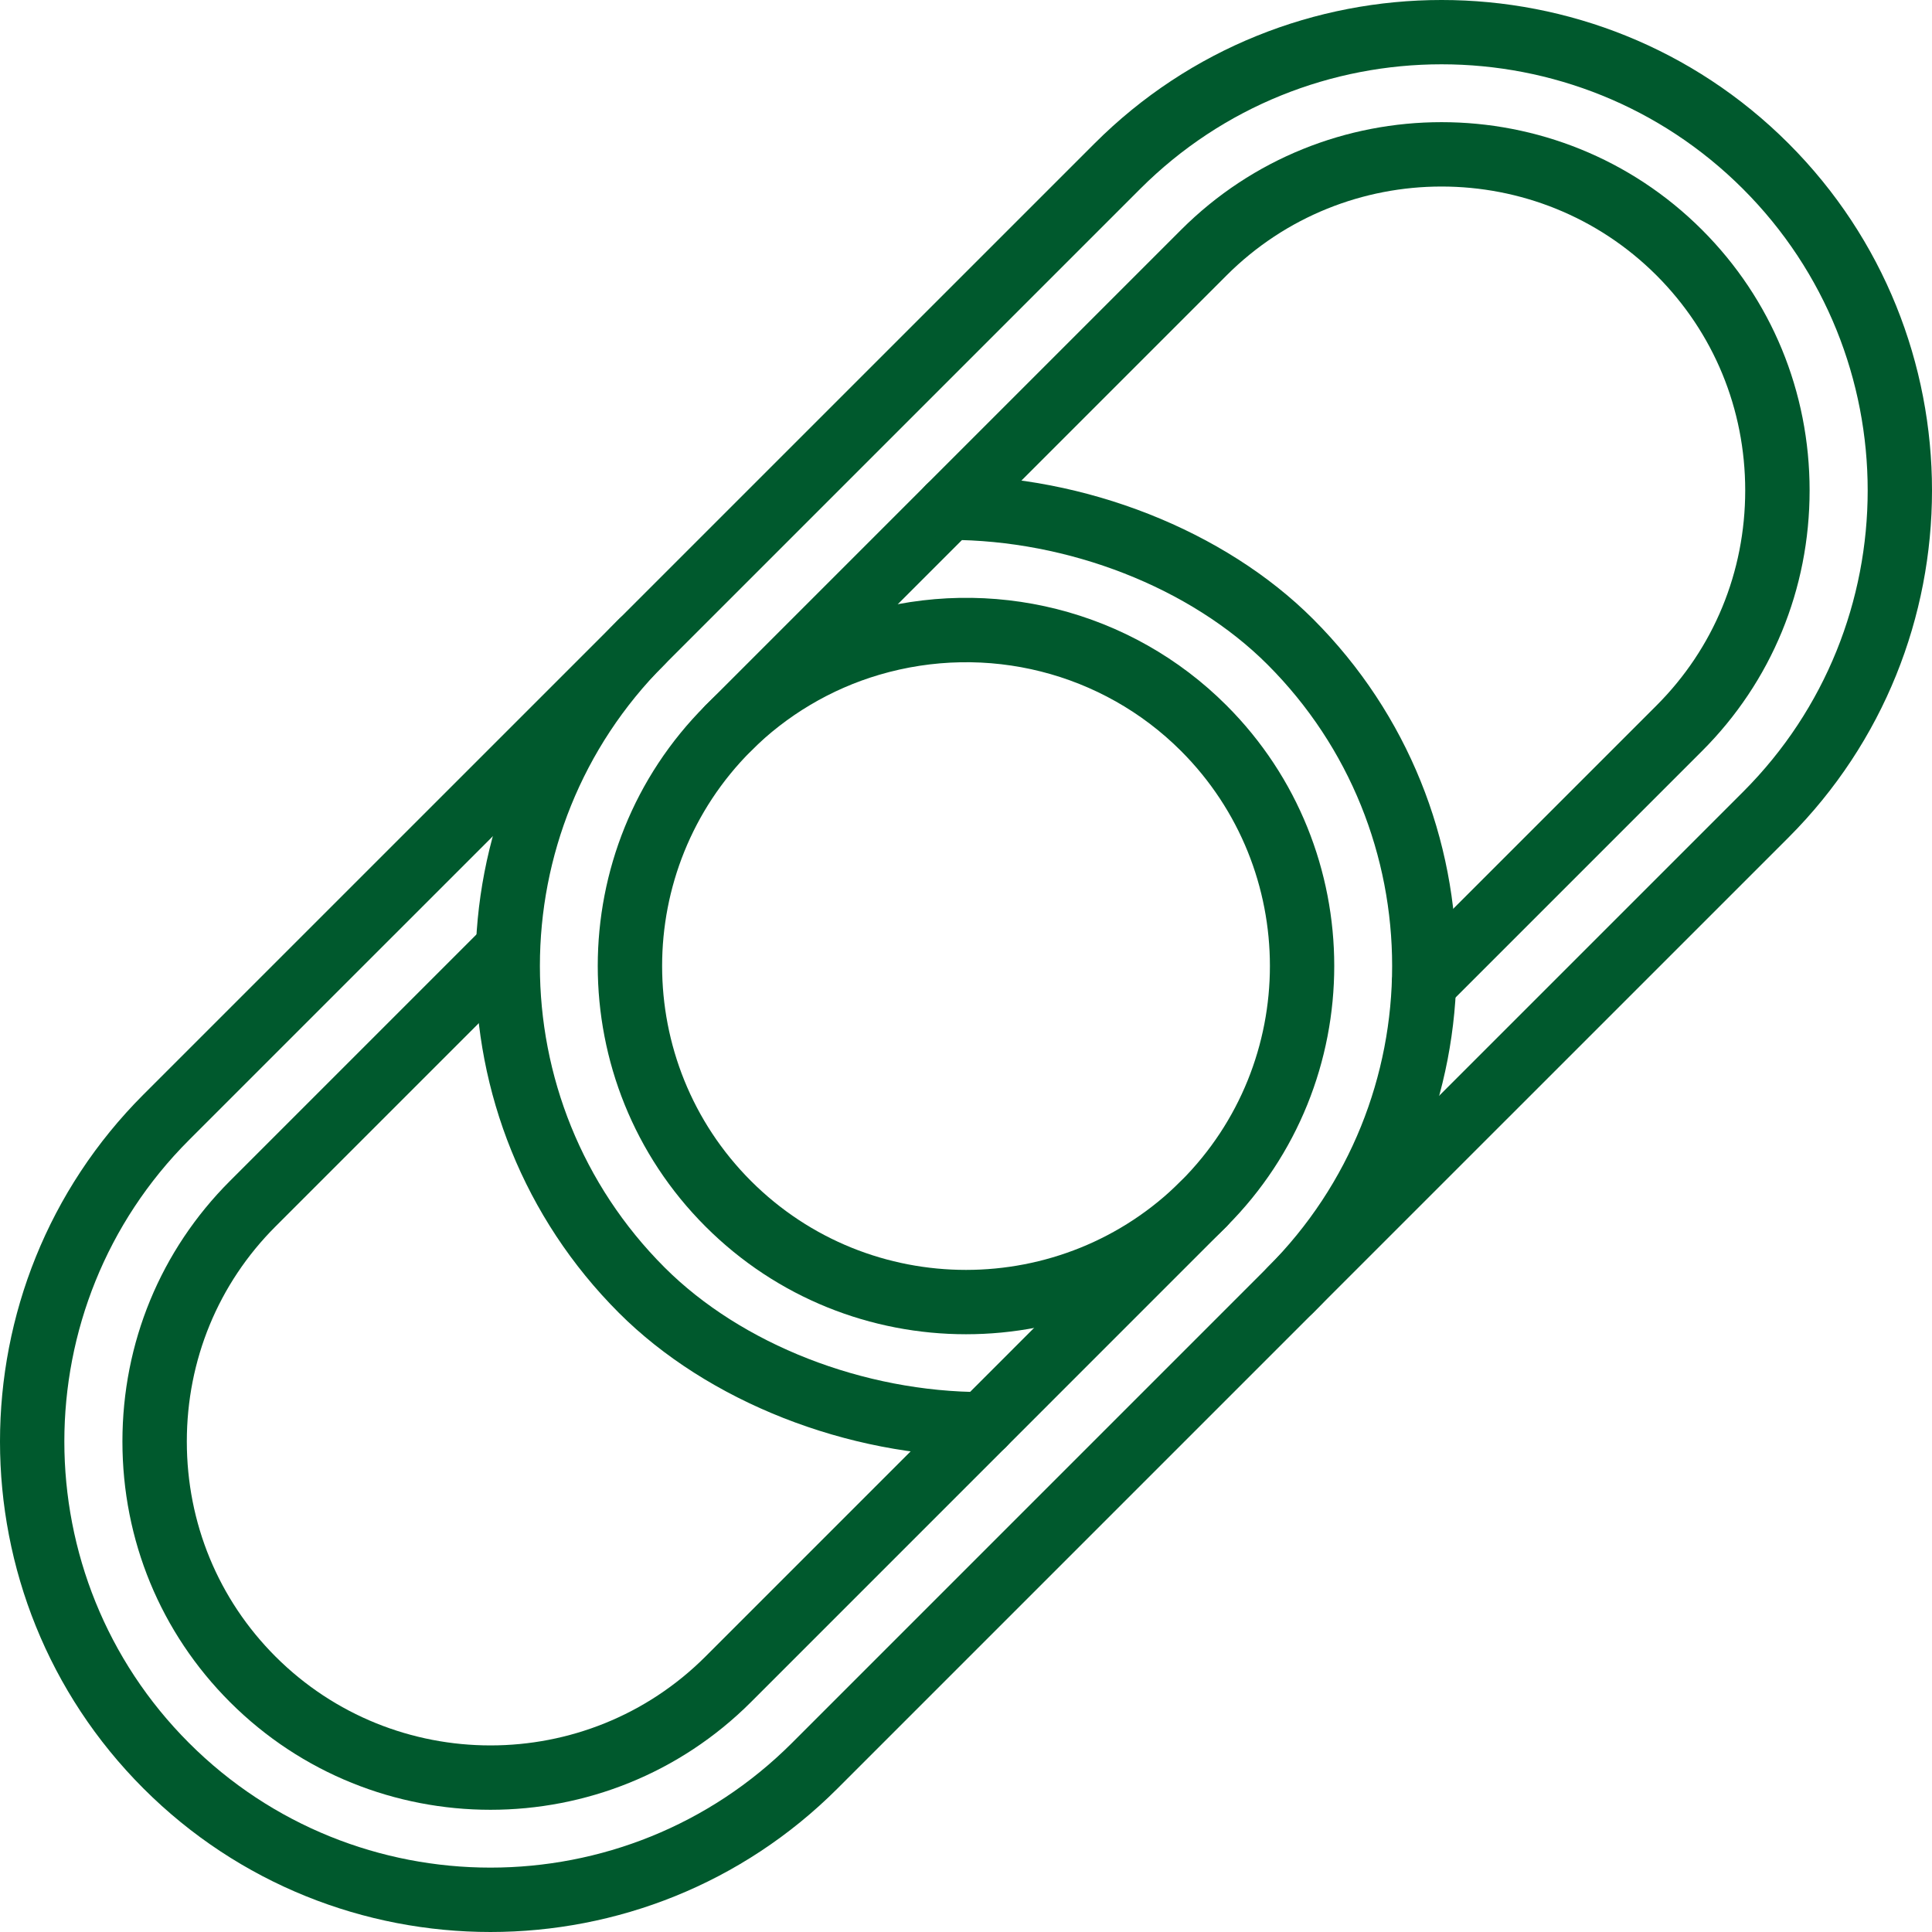
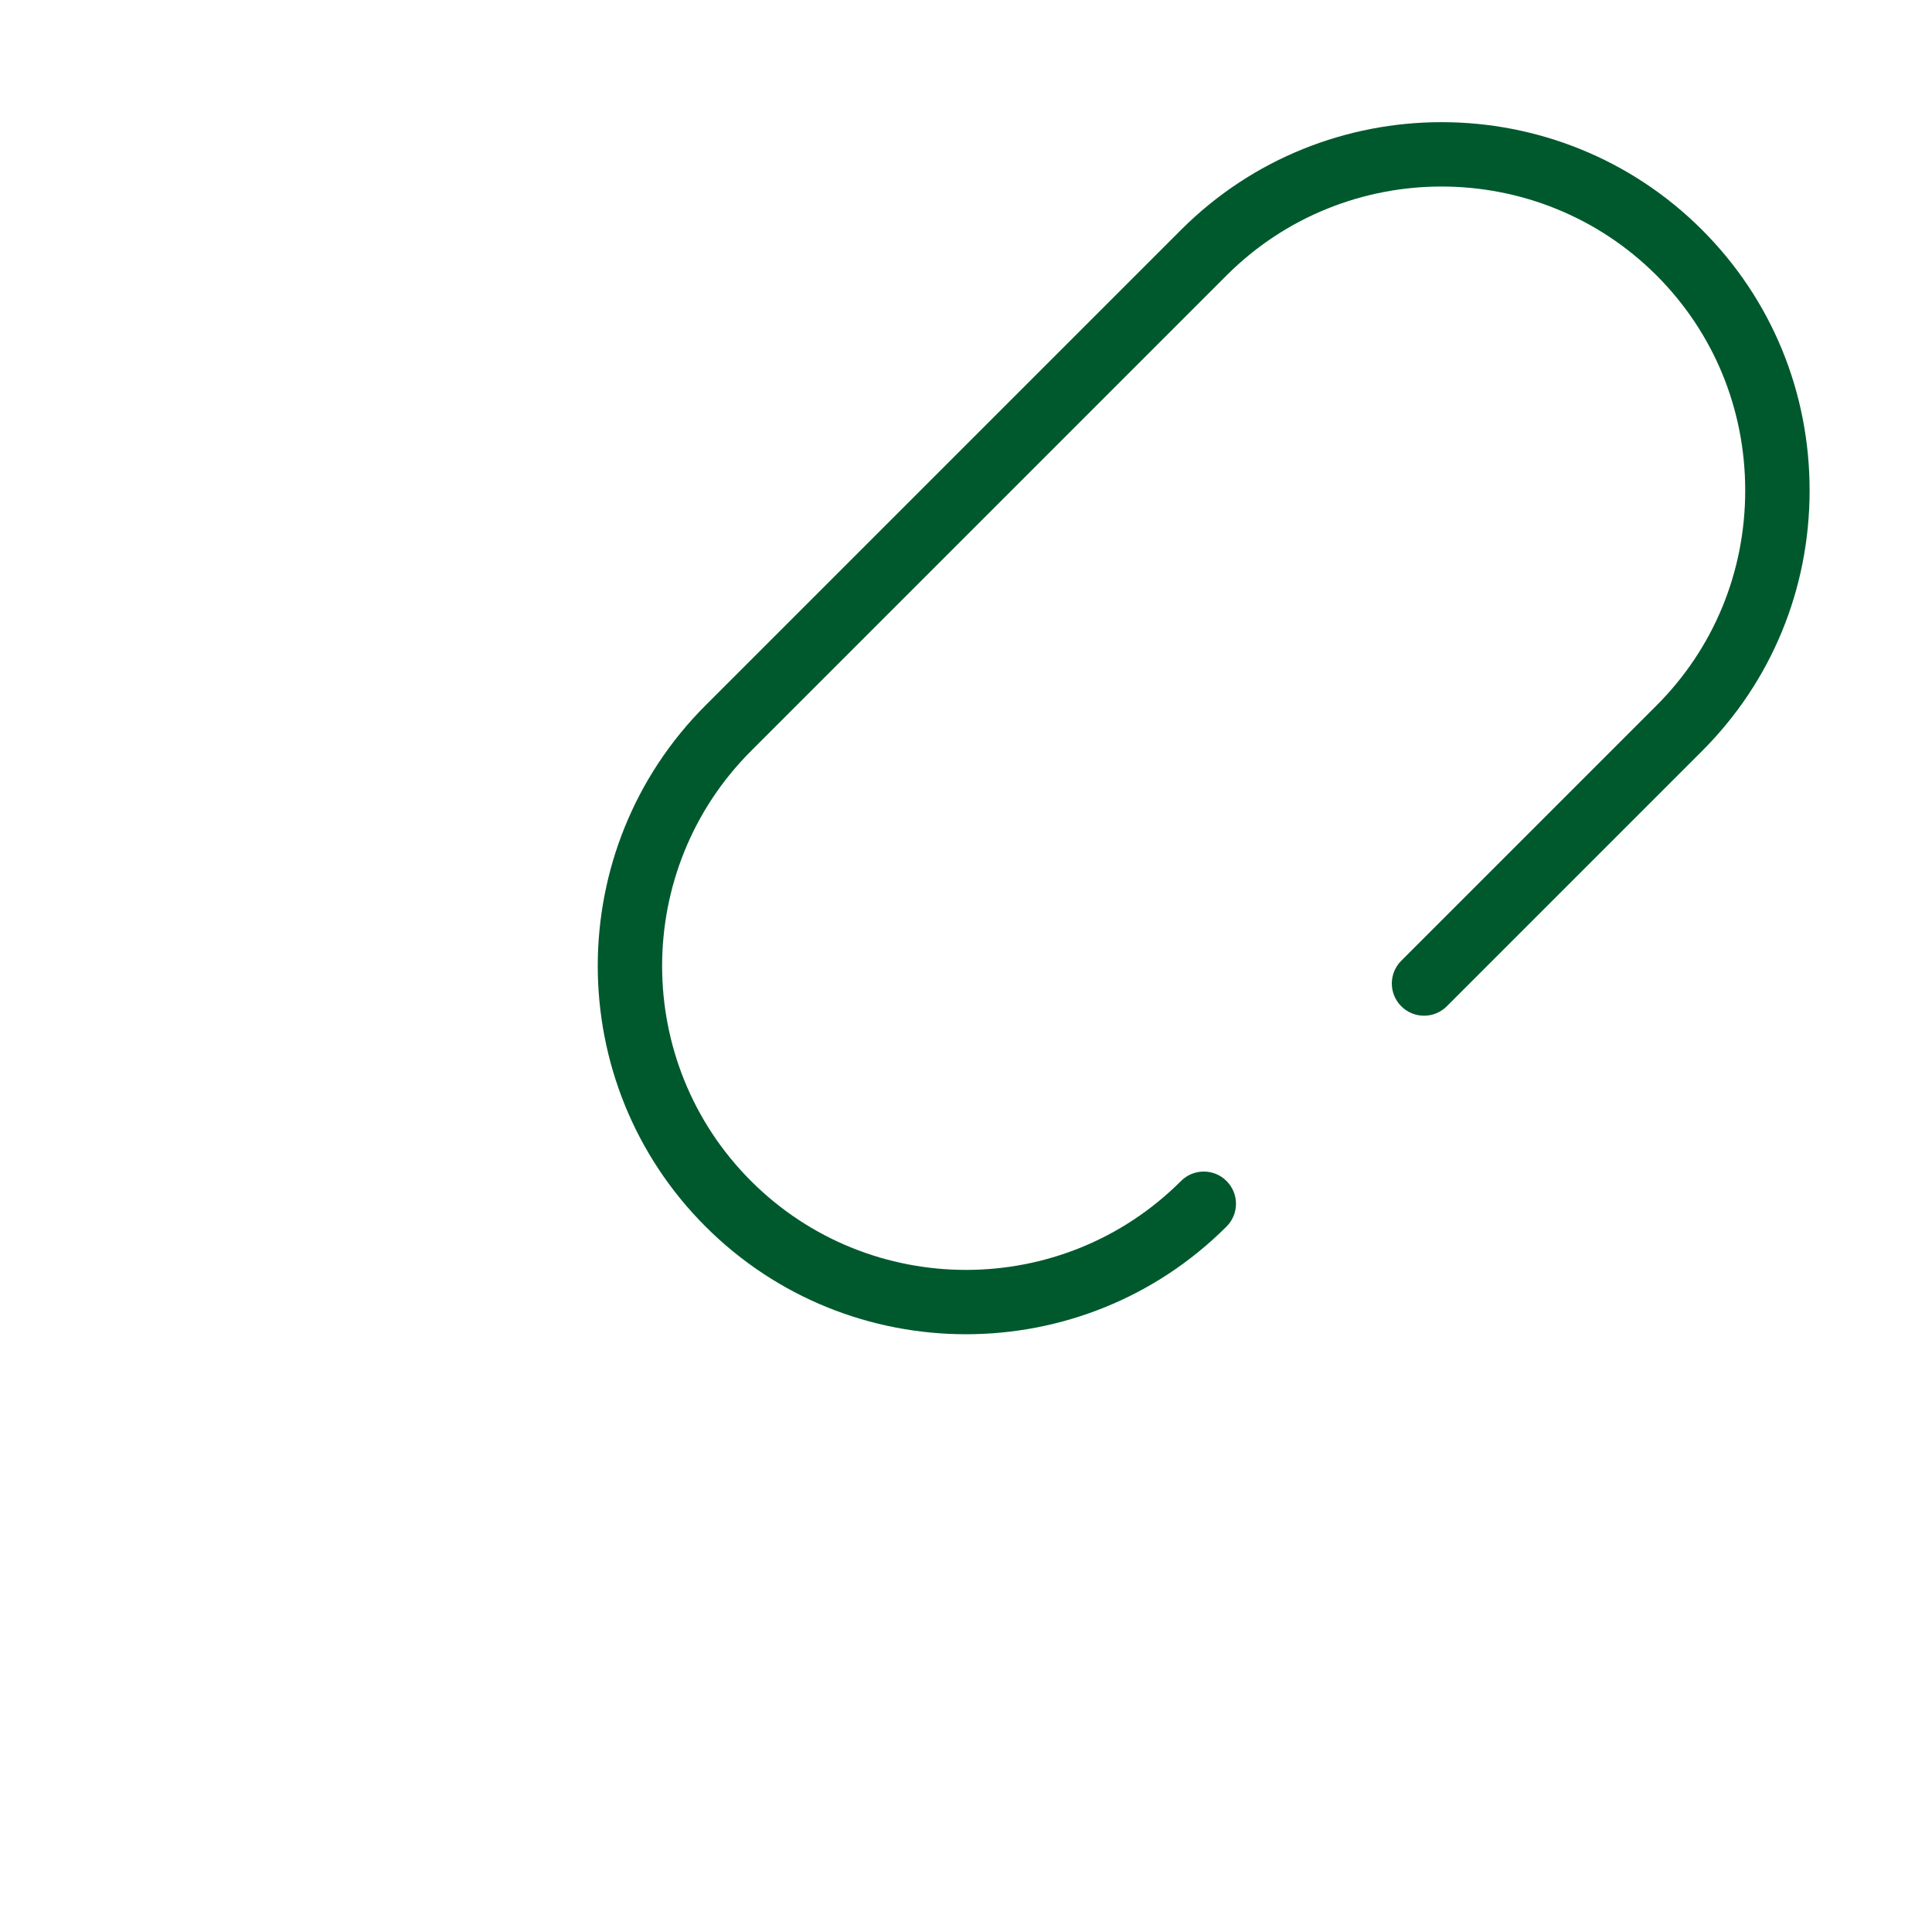
<svg xmlns="http://www.w3.org/2000/svg" version="1.1" id="Capa_1" x="0px" y="0px" viewBox="0 0 511.987 511.987" style="enable-background:new 0 0 511.987 511.987;" xml:space="preserve">
  <g>
    <g>
-       <path d="M473.964,38.02c-50.697-50.697-133.208-50.689-183.905,0L164.037,164.034c-50.706,50.706-50.706,133.208,0,183.905 c23.459,23.459,60.443,38.034,96.522,38.034c4.71,0,8.533-3.814,8.533-8.533c0-4.719-3.823-8.534-8.533-8.534 c-31.71,0-64.069-12.655-84.447-33.033c-44.05-44.05-44.05-115.722,0-159.772L302.134,50.078 c44.05-44.058,115.722-44.041,159.772,0c44.05,44.05,44.05,115.731,0,159.781L335.884,335.873c-3.337,3.337-3.337,8.73,0,12.066 c3.337,3.337,8.73,3.337,12.066,0l126.014-126.005C524.662,171.219,524.662,88.718,473.964,38.02z" fill="#000000" style="fill: rgb(0, 89, 45);" />
-     </g>
+       </g>
  </g>
  <g>
    <g>
      <path d="M451.06,60.924c-38.068-38.068-100.021-38.068-138.089,0L186.958,186.938c-38.068,38.068-38.068,100.021,0,138.089 c19.03,19.038,44.033,28.553,69.036,28.553c25.003,0,50.006-9.515,69.044-28.544c3.337-3.337,3.337-8.73,0-12.066 c-3.337-3.337-8.73-3.337-12.066,0c-31.412,31.412-82.536,31.412-113.948,0c-31.412-31.42-31.412-82.536,0-113.956L325.038,72.991 c31.42-31.412,82.536-31.412,113.956,0c15.147,15.155,23.493,35.38,23.493,56.978c0,21.598-8.346,41.831-23.493,56.978 L371.341,254.6c-3.337,3.337-3.337,8.73,0,12.066c3.337,3.337,8.73,3.337,12.066,0l67.653-67.653 c18.373-18.373,28.493-42.889,28.493-69.044S469.433,79.297,451.06,60.924z" fill="#000000" style="fill: rgb(0, 89, 45);" />
    </g>
  </g>
  <g>
    <g>
-       <path d="M347.959,164.034c-23.458-23.459-60.443-38.034-96.522-38.034c-4.71,0-8.533,3.814-8.533,8.533s3.823,8.534,8.533,8.534 c31.71,0,64.069,12.655,84.447,33.033c44.05,44.05,44.05,115.722,0,159.772L209.87,461.895 c-44.058,44.041-115.731,44.041-159.781,0c-44.05-44.05-44.05-115.731,0-159.781l126.022-126.014c3.337-3.337,3.337-8.73,0-12.066 c-3.337-3.337-8.73-3.337-12.066,0L38.023,290.048c-50.697,50.714-50.697,133.216,0,183.914 c25.353,25.353,58.651,38.025,91.957,38.025c33.298,0,66.604-12.681,91.957-38.025l126.022-126.022 C398.665,297.233,398.665,214.732,347.959,164.034z" fill="#000000" style="fill: rgb(0, 89, 45);" />
-     </g>
+       </g>
  </g>
  <g>
    <g>
-       <path d="M325.029,186.938c-25.259-25.276-62.371-34.646-96.889-24.474c-15.505,4.574-29.748,13.039-41.191,24.474 c-3.337,3.337-3.337,8.73,0,12.066c3.337,3.337,8.73,3.337,12.066,0c9.429-9.421,21.172-16.401,33.955-20.173 c28.502-8.405,59.154-0.666,80.001,20.173c31.412,31.42,31.412,82.536,0,113.956L186.958,438.983 c-31.42,31.412-82.536,31.412-113.956,0c-15.147-15.155-23.493-35.38-23.493-56.978c0-21.598,8.346-41.831,23.493-56.978 l67.474-67.474c3.337-3.337,3.337-8.73,0-12.066c-3.337-3.337-8.73-3.337-12.066,0L60.935,312.96 c-18.373,18.373-28.493,42.889-28.493,69.044s10.121,50.672,28.493,69.044c19.038,19.038,44.041,28.553,69.044,28.553 c25.003,0,50.006-9.515,69.044-28.553l126.005-126.022C363.097,286.959,363.097,225.006,325.029,186.938z" fill="#000000" style="fill: rgb(0, 89, 45);" />
-     </g>
+       </g>
  </g>
</svg>